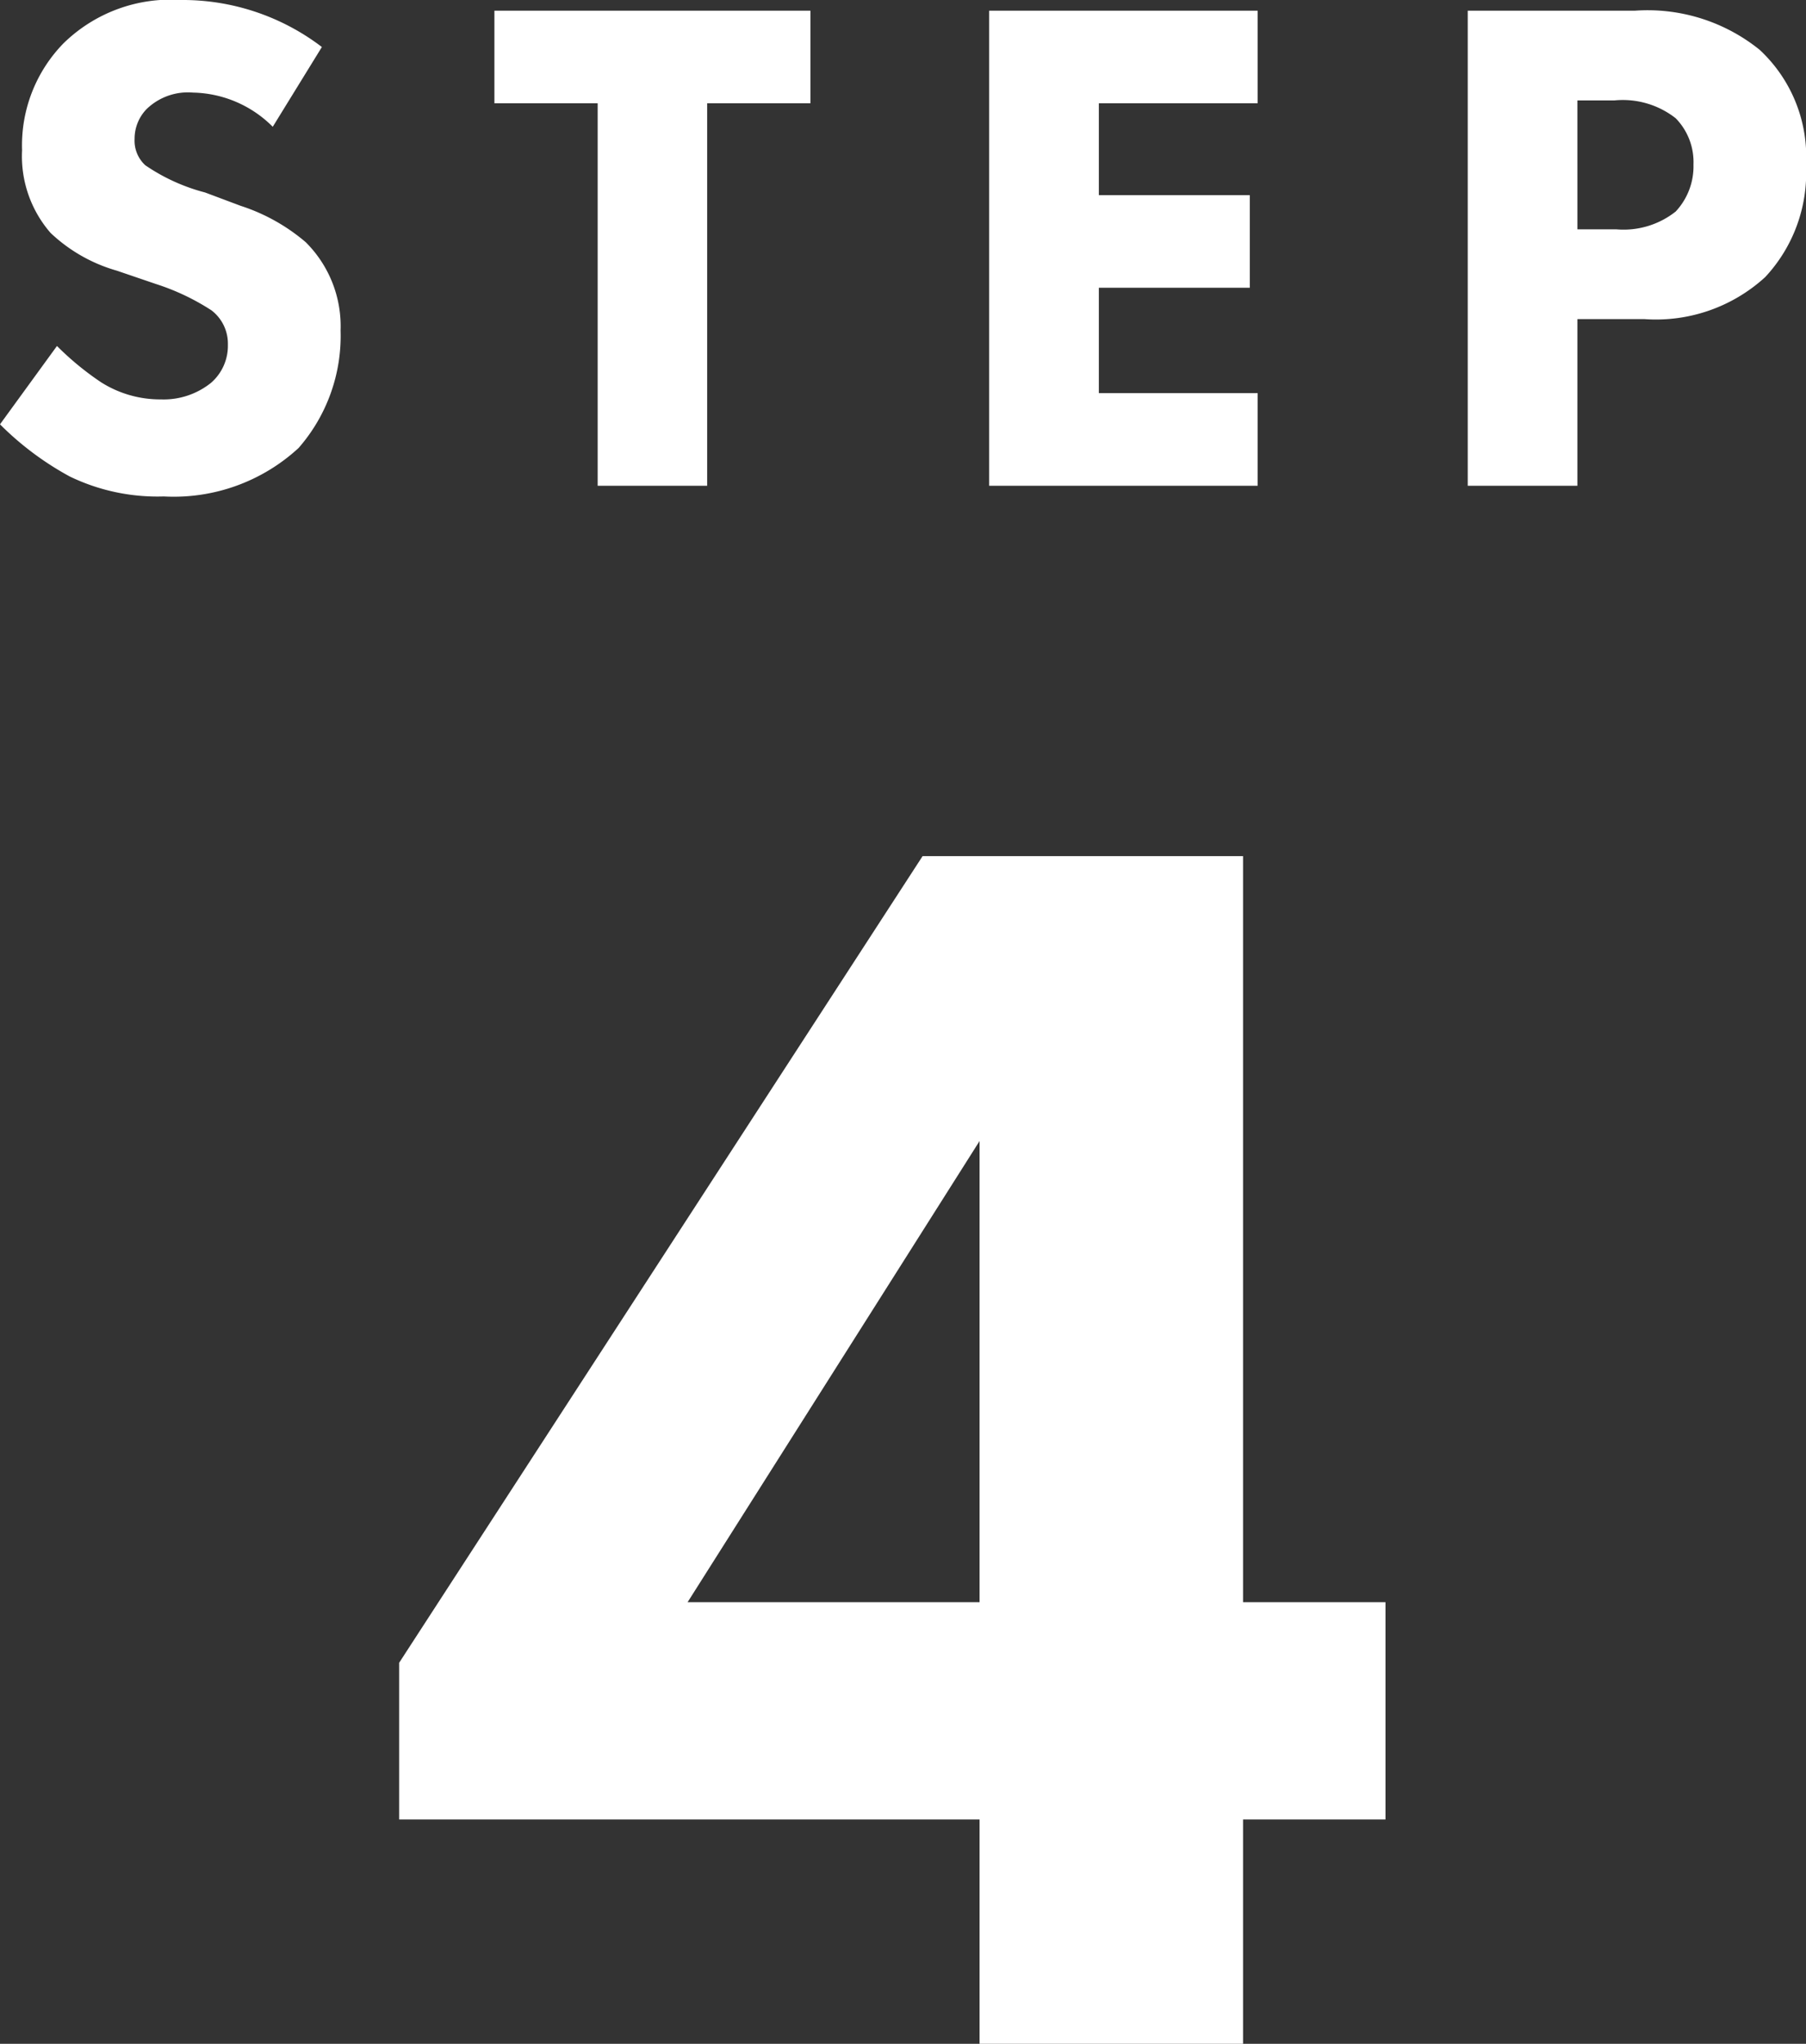
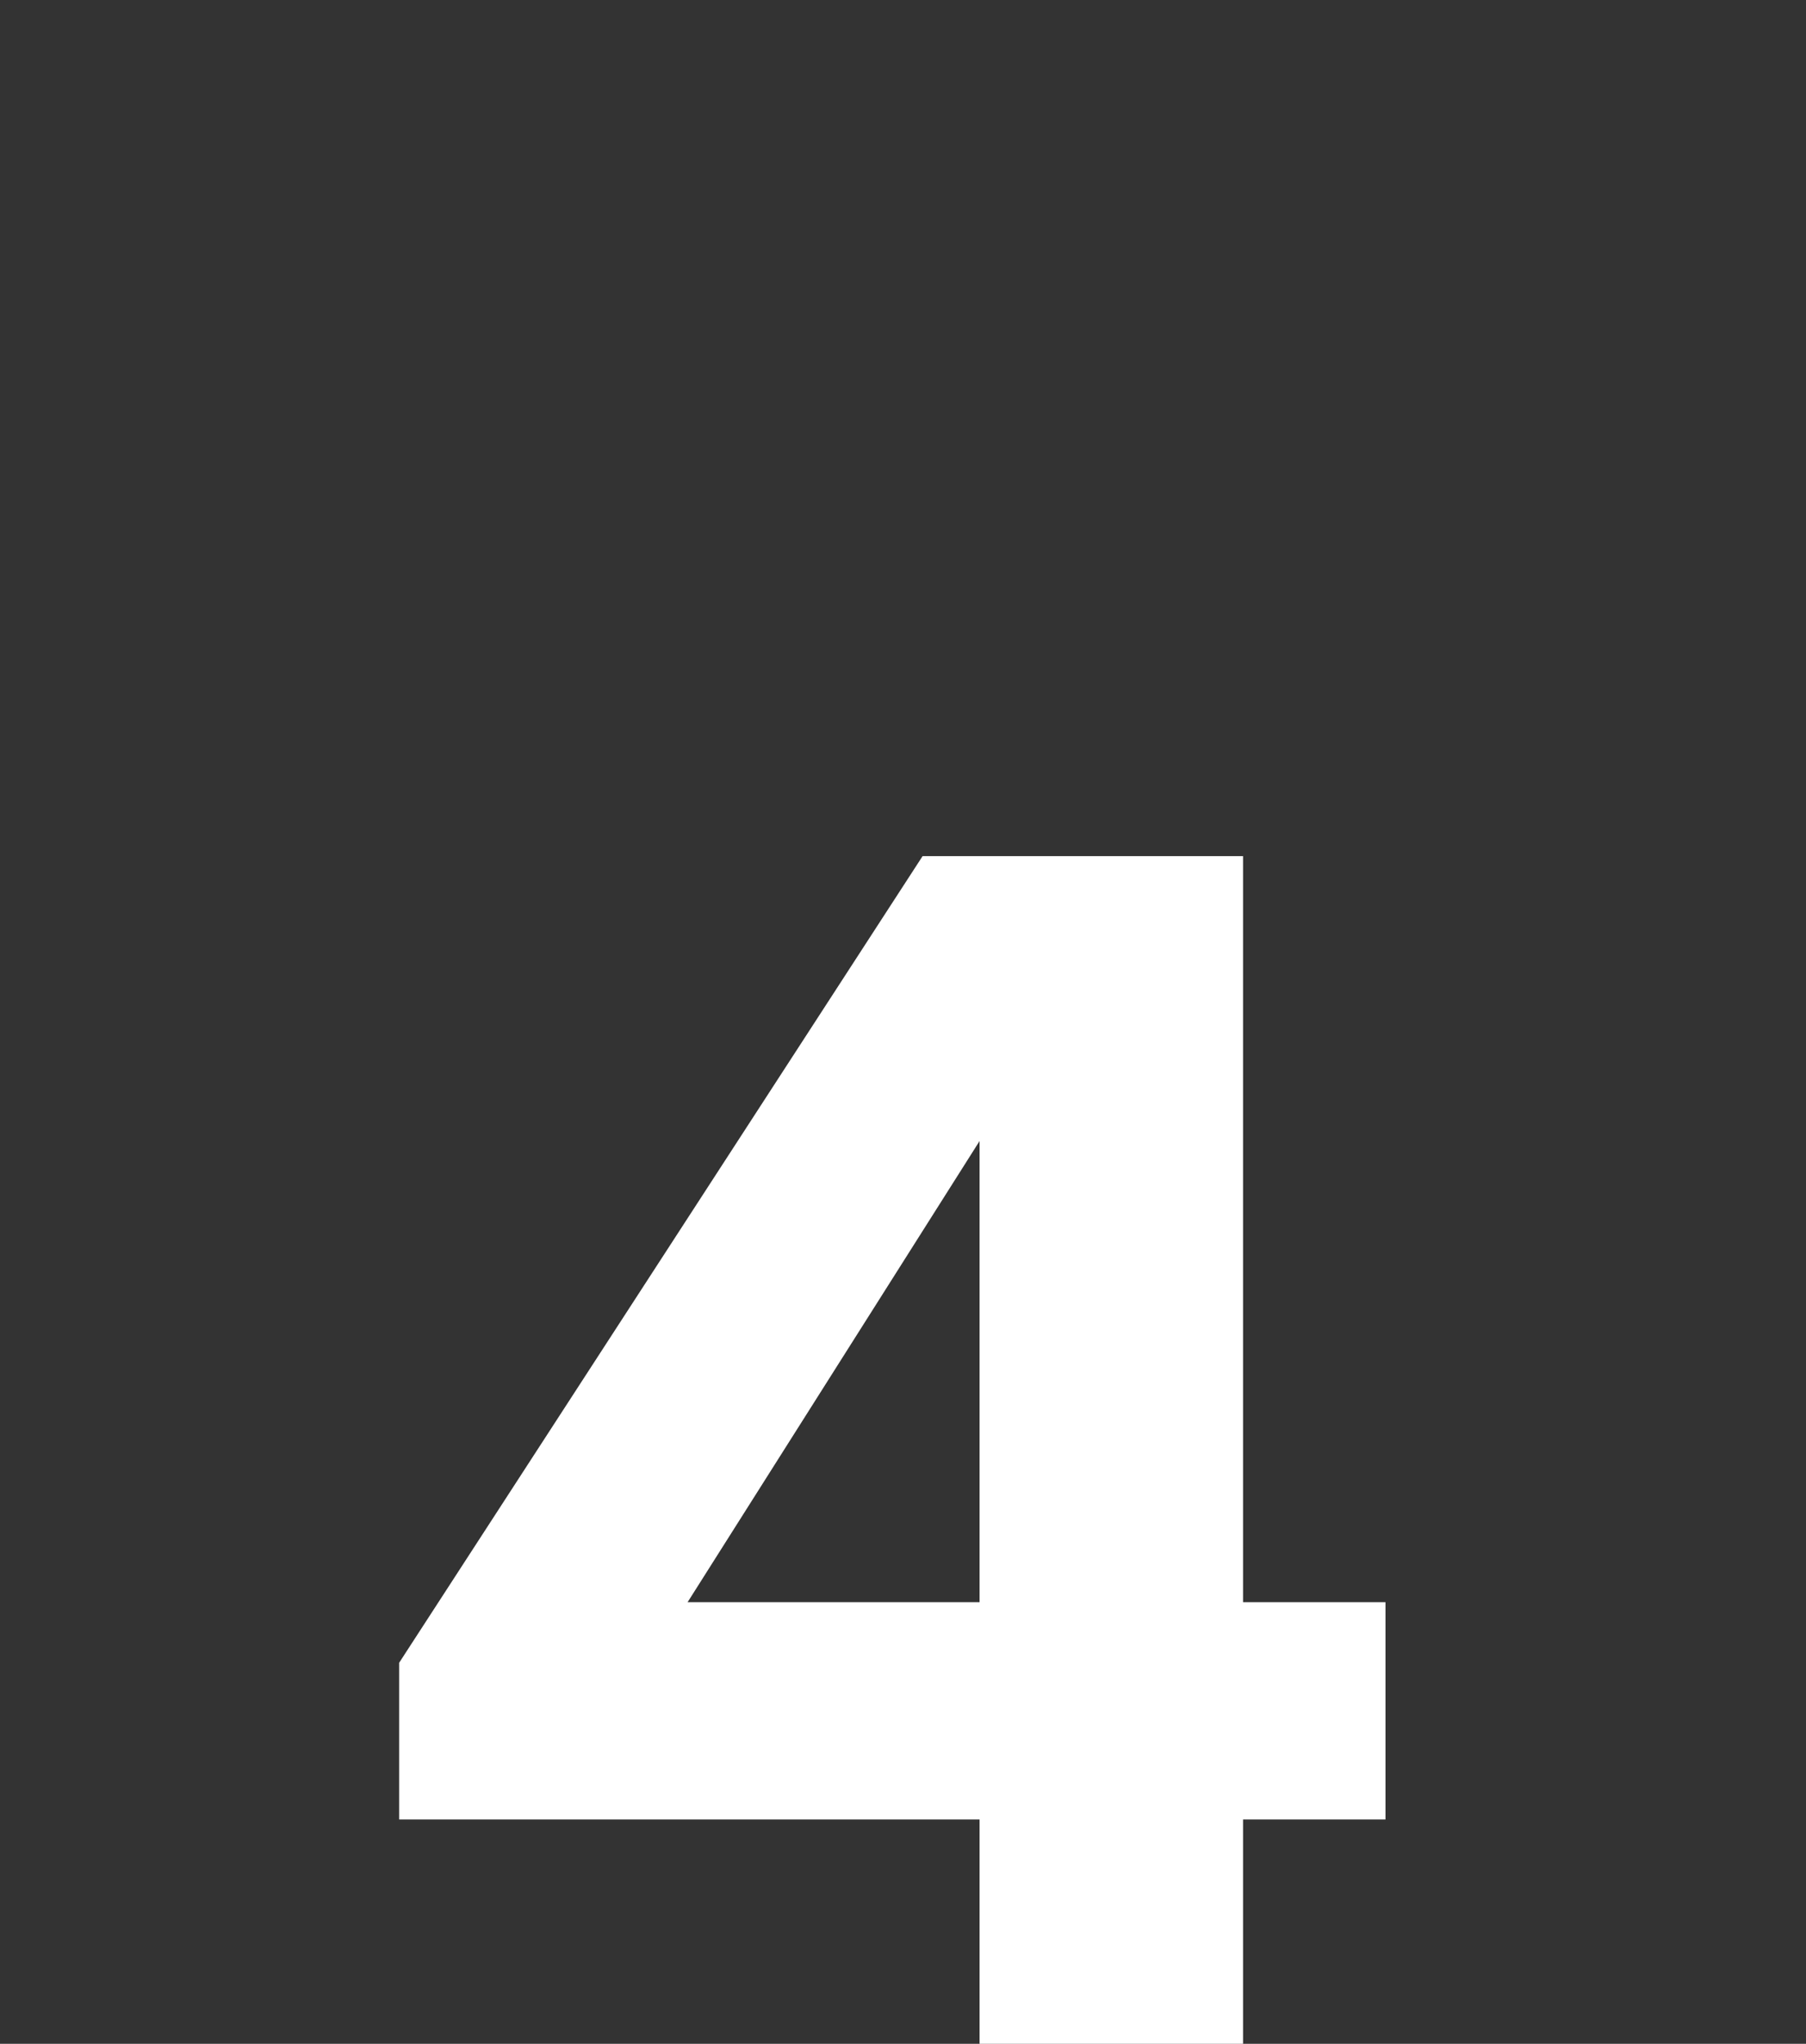
<svg xmlns="http://www.w3.org/2000/svg" width="40.576" height="45.912" viewBox="0 0 40.576 45.912">
  <rect x="0" y="0" width="40.576" height="45.912" fill="#333333" stroke="none" />
  <g id="グループ_75" data-name="グループ 75" transform="translate(-8055.792 -5137.088)">
-     <path id="パス_20" data-name="パス 20" d="M-12.976-9.856a5.158,5.158,0,0,0-3.168-1.056,3.437,3.437,0,0,0-2.64.976,3.28,3.28,0,0,0-.928,2.4,2.624,2.624,0,0,0,.64,1.856,3.592,3.592,0,0,0,1.488.848l.88.3a5.212,5.212,0,0,1,1.248.592.941.941,0,0,1,.368.768,1.1,1.1,0,0,1-.384.864,1.7,1.7,0,0,1-1.12.368,2.479,2.479,0,0,1-1.344-.384,6.534,6.534,0,0,1-.992-.816l-1.28,1.76A6.788,6.788,0,0,0-18.64-.208,4.522,4.522,0,0,0-16.528.24,4.136,4.136,0,0,0-13.5-.848a3.825,3.825,0,0,0,.944-2.64,2.662,2.662,0,0,0-.784-1.984A4.28,4.28,0,0,0-14.8-6.288l-.8-.3A4.289,4.289,0,0,1-16.944-7.2a.749.749,0,0,1-.24-.592.954.954,0,0,1,.272-.672,1.335,1.335,0,0,1,1.04-.368,2.6,2.6,0,0,1,1.792.768ZM-2-8.592v-2.08H-9.1v2.08h2.32V0H-4.32V-8.592Zm10.048-2.08H2.016V0H8.048V-2.08H4.48V-4.448H7.872v-2.08H4.48V-8.592H8.048Zm4.72,0V0h2.464V-3.744h1.5a3.637,3.637,0,0,0,2.72-.944A3.431,3.431,0,0,0,20.368-7.2a3.282,3.282,0,0,0-1.04-2.592,4.007,4.007,0,0,0-2.8-.88Zm2.464,2.016h.832a1.923,1.923,0,0,1,1.376.4,1.408,1.408,0,0,1,.4,1.04,1.486,1.486,0,0,1-.4,1.056,1.887,1.887,0,0,1-1.328.4h-.88Z" transform="translate(8076 5148)" fill="#fff" />
    <path id="パス_21" data-name="パス 21" d="M7.72-26.68H.52L-11.24-8.56v3.52H1.8V0H7.72V-5.04h3.2V-9.92H7.72ZM-4.76-9.92,1.8-20.28V-9.92Z" transform="translate(8076 5183)" fill="#fff" />
  </g>
</svg>